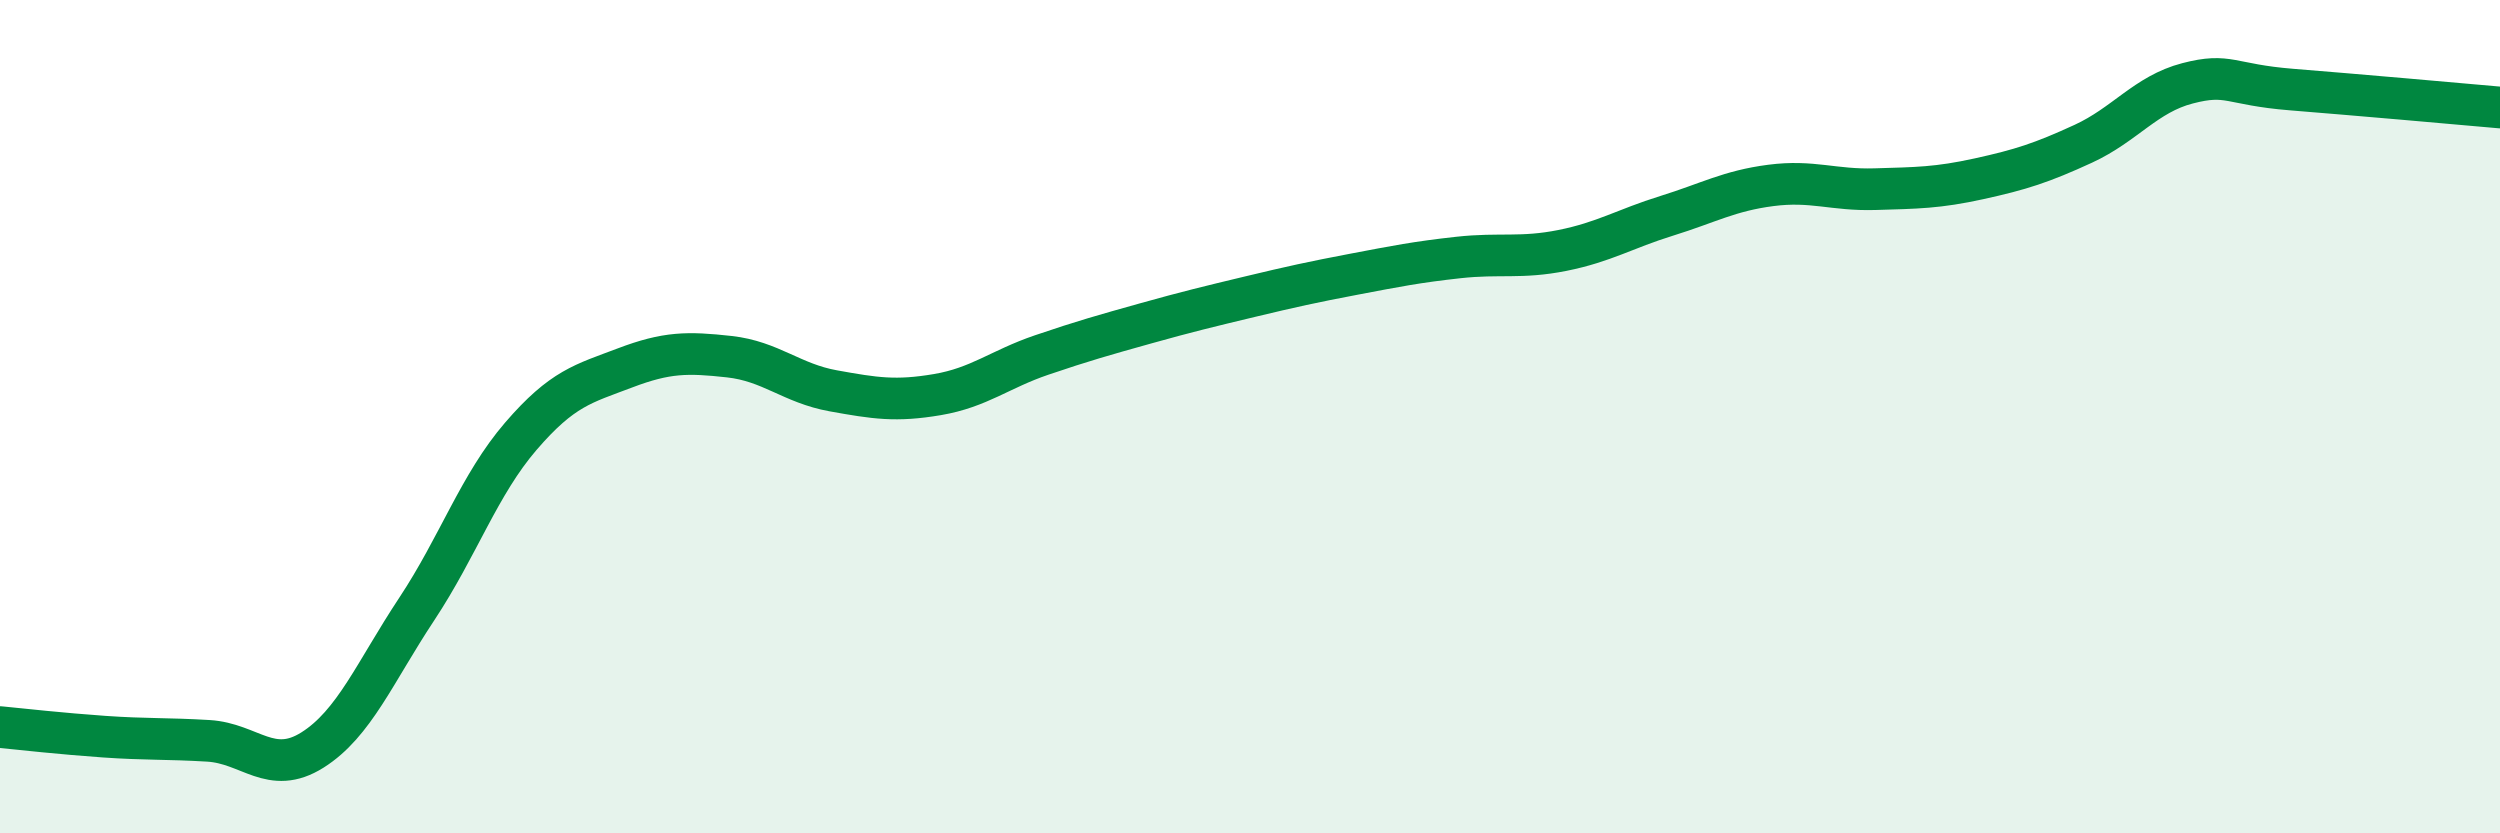
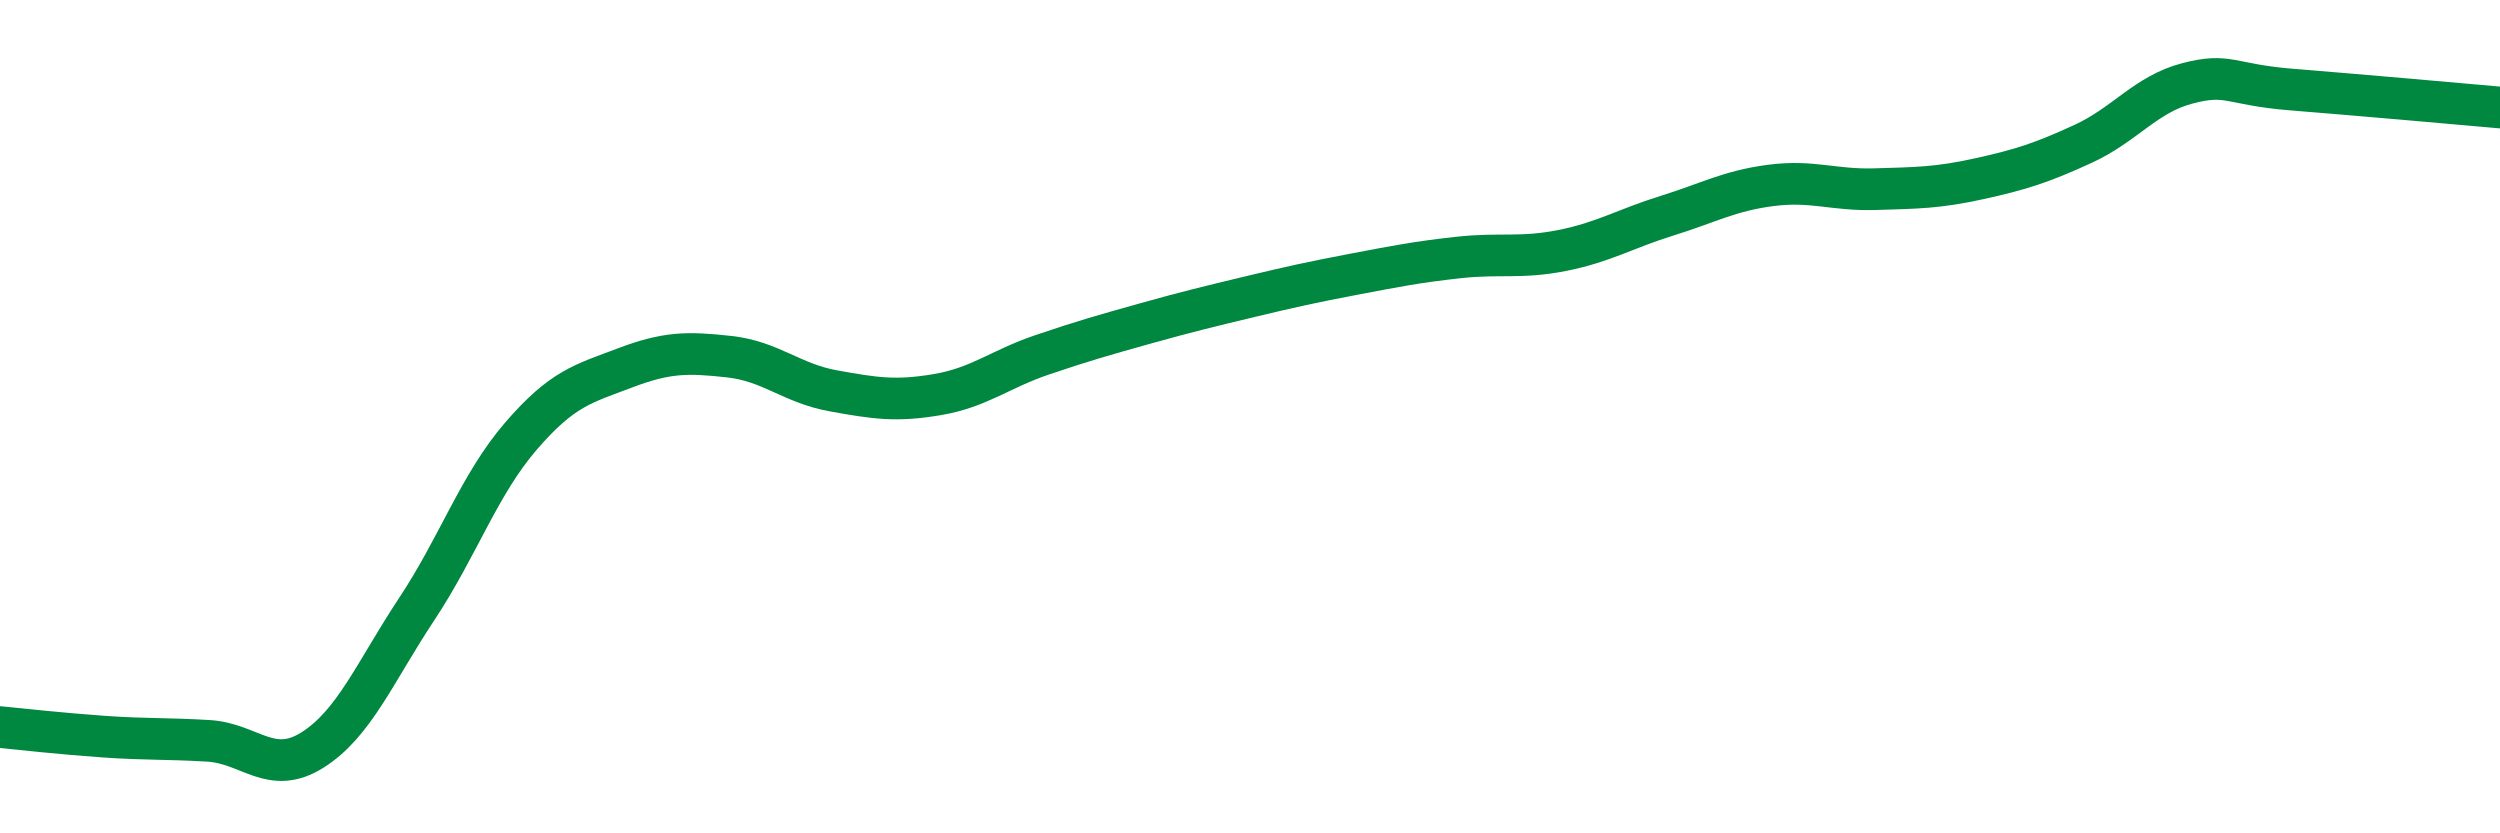
<svg xmlns="http://www.w3.org/2000/svg" width="60" height="20" viewBox="0 0 60 20">
-   <path d="M 0,17.45 C 0.5,17.5 1.5,17.61 2.5,17.68 C 3.5,17.75 4,17.72 5,17.78 C 6,17.84 6.5,18.63 7.5,18 C 8.5,17.37 9,16.13 10,14.62 C 11,13.11 11.5,11.63 12.5,10.47 C 13.5,9.31 14,9.21 15,8.83 C 16,8.45 16.5,8.45 17.5,8.56 C 18.5,8.67 19,9.2 20,9.38 C 21,9.56 21.5,9.64 22.5,9.47 C 23.5,9.3 24,8.86 25,8.52 C 26,8.18 26.5,8.04 27.5,7.76 C 28.5,7.48 29,7.36 30,7.12 C 31,6.88 31.5,6.77 32.5,6.58 C 33.5,6.39 34,6.29 35,6.18 C 36,6.07 36.5,6.21 37.5,6.01 C 38.5,5.81 39,5.49 40,5.18 C 41,4.87 41.5,4.58 42.5,4.45 C 43.5,4.32 44,4.57 45,4.54 C 46,4.51 46.5,4.51 47.5,4.29 C 48.5,4.07 49,3.91 50,3.45 C 51,2.99 51.5,2.26 52.5,2 C 53.5,1.74 53.5,2.03 55,2.15 C 56.5,2.27 59,2.49 60,2.58L60 20L0 20Z" fill="#008740" opacity="0.1" stroke-linecap="round" stroke-linejoin="round" />
  <path d="M 0,17.45 C 0.5,17.5 1.5,17.61 2.5,17.68 C 3.5,17.75 4,17.72 5,17.78 C 6,17.84 6.5,18.63 7.5,18 C 8.5,17.37 9,16.13 10,14.62 C 11,13.11 11.5,11.63 12.5,10.47 C 13.5,9.31 14,9.21 15,8.83 C 16,8.45 16.5,8.45 17.5,8.56 C 18.5,8.67 19,9.2 20,9.38 C 21,9.56 21.5,9.64 22.5,9.47 C 23.5,9.3 24,8.86 25,8.52 C 26,8.18 26.5,8.04 27.5,7.76 C 28.5,7.48 29,7.36 30,7.12 C 31,6.88 31.5,6.77 32.5,6.58 C 33.5,6.39 34,6.29 35,6.18 C 36,6.07 36.5,6.21 37.5,6.01 C 38.5,5.81 39,5.49 40,5.18 C 41,4.87 41.5,4.58 42.5,4.45 C 43.5,4.32 44,4.57 45,4.54 C 46,4.51 46.5,4.51 47.5,4.29 C 48.5,4.07 49,3.91 50,3.45 C 51,2.99 51.5,2.26 52.5,2 C 53.5,1.74 53.5,2.03 55,2.15 C 56.5,2.27 59,2.49 60,2.58" stroke="#008740" stroke-width="1" fill="none" stroke-linecap="round" stroke-linejoin="round" />
</svg>